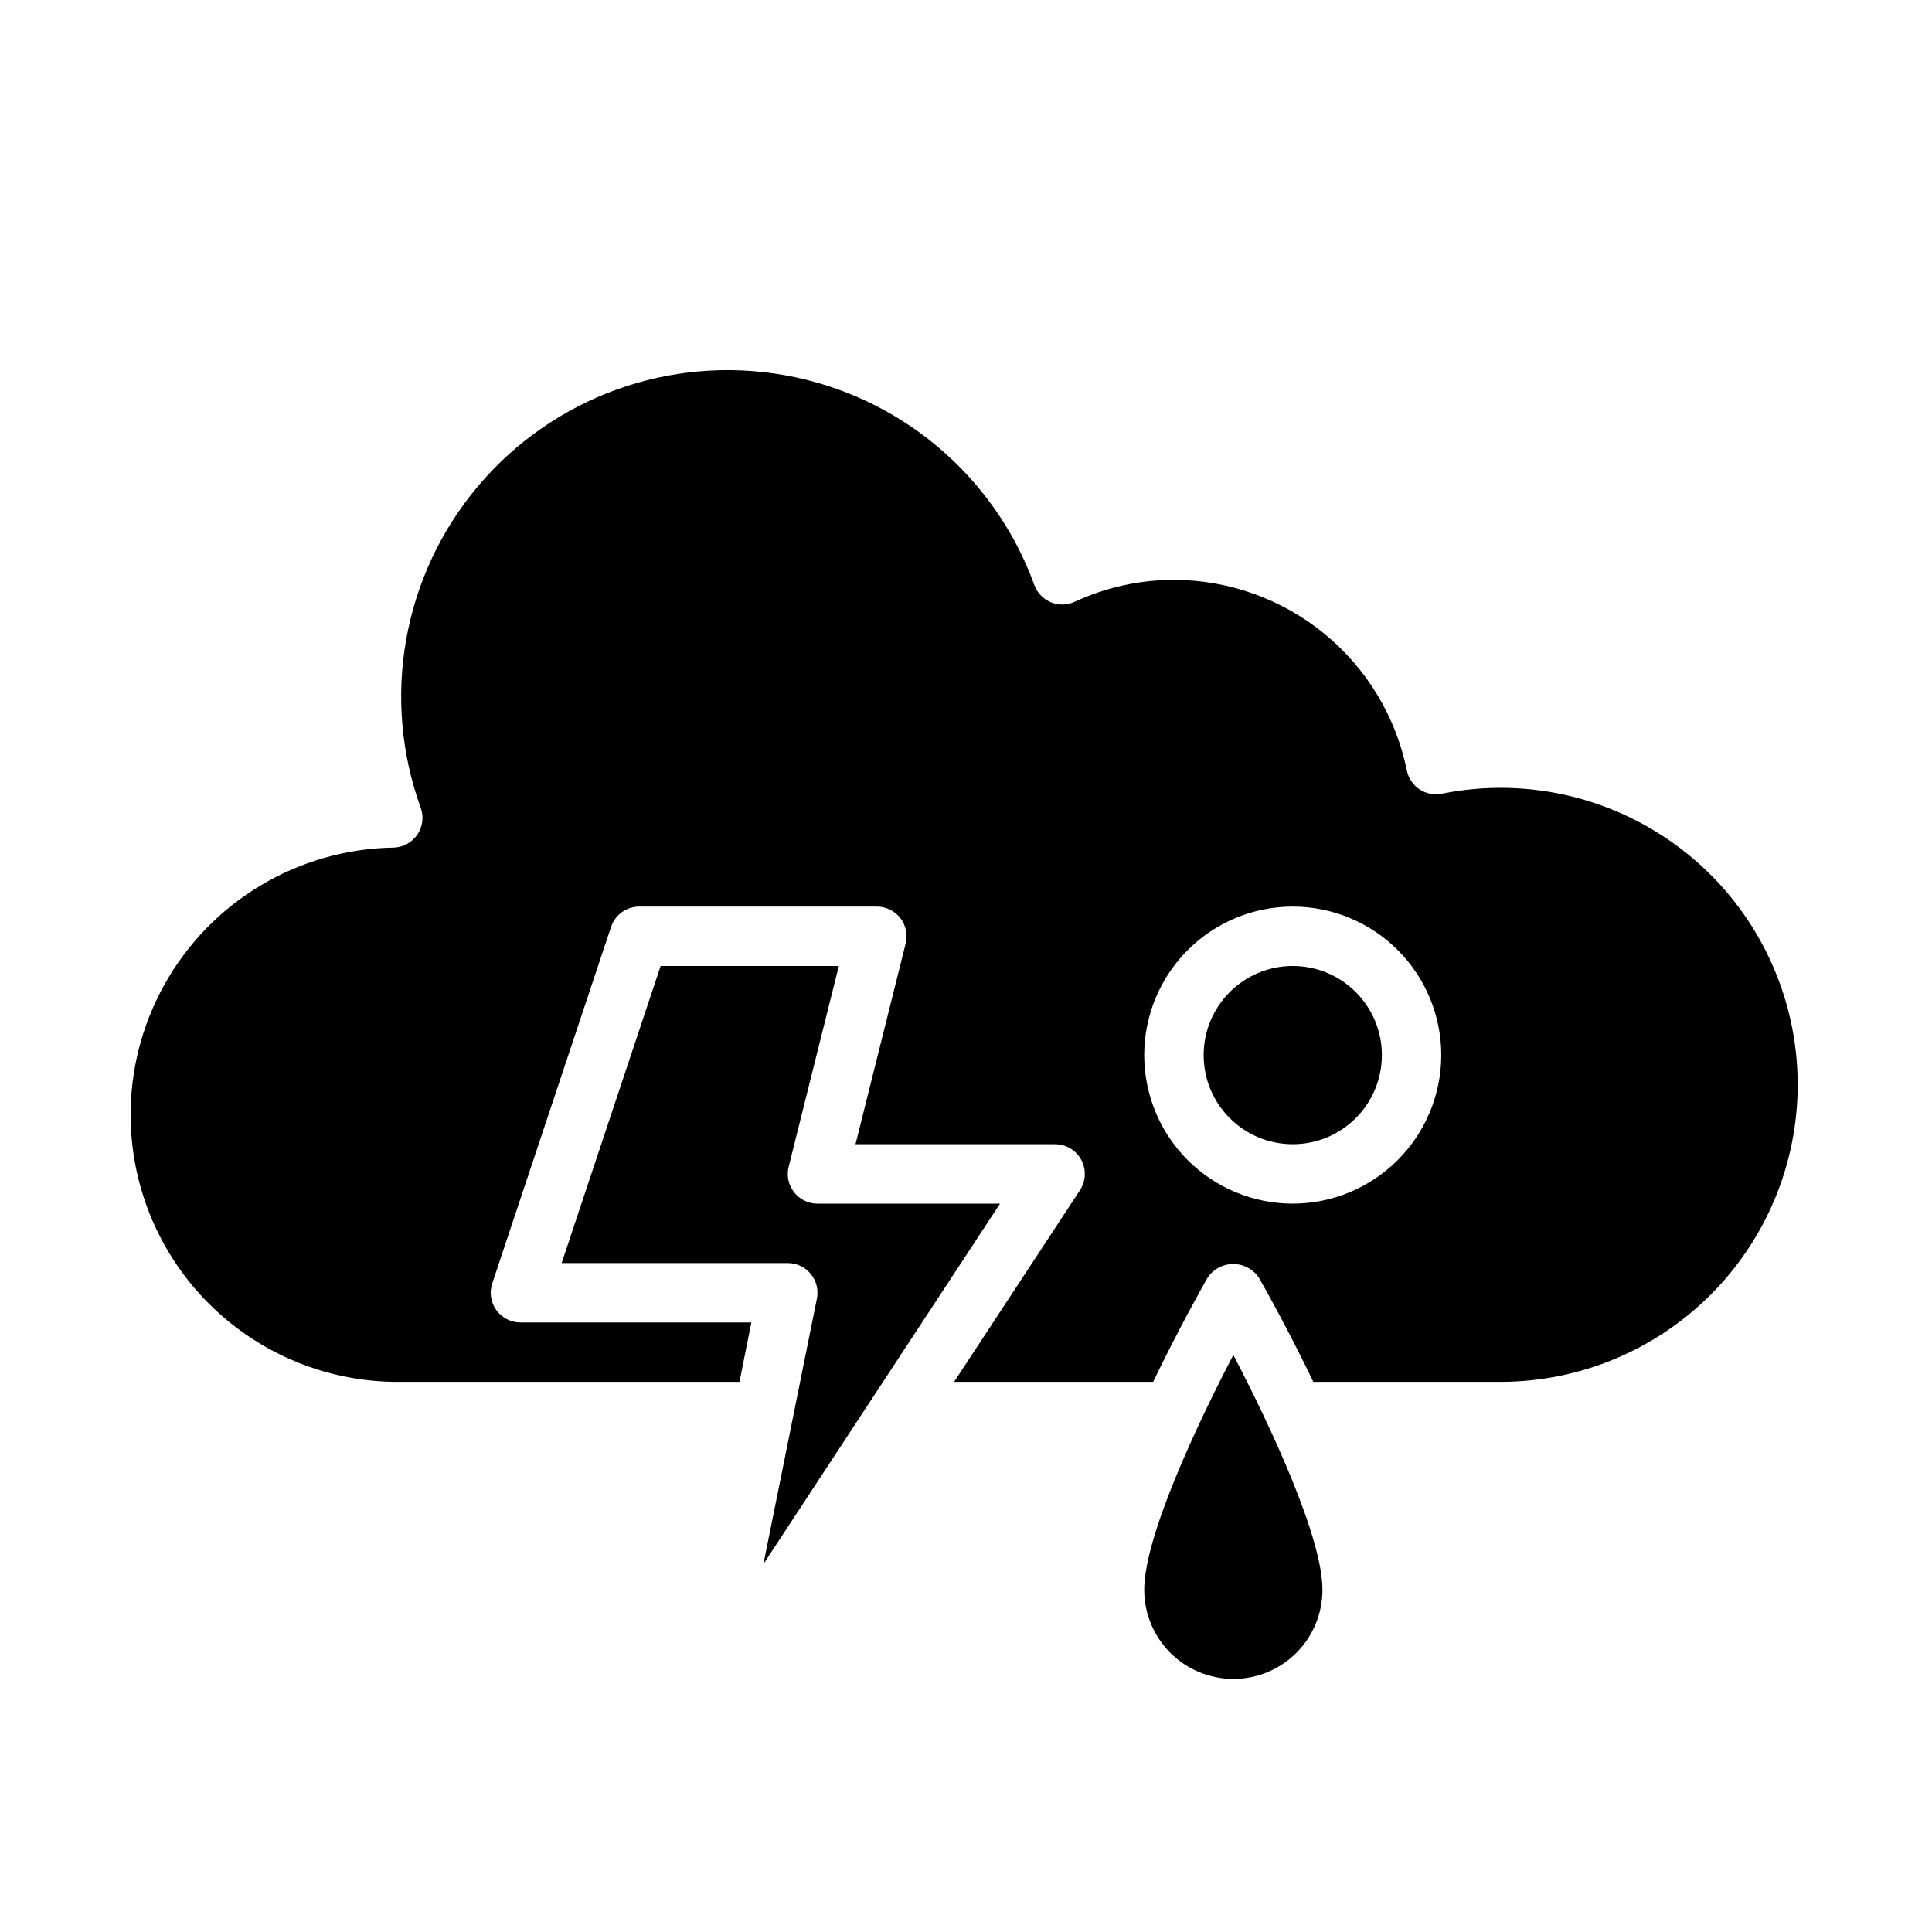
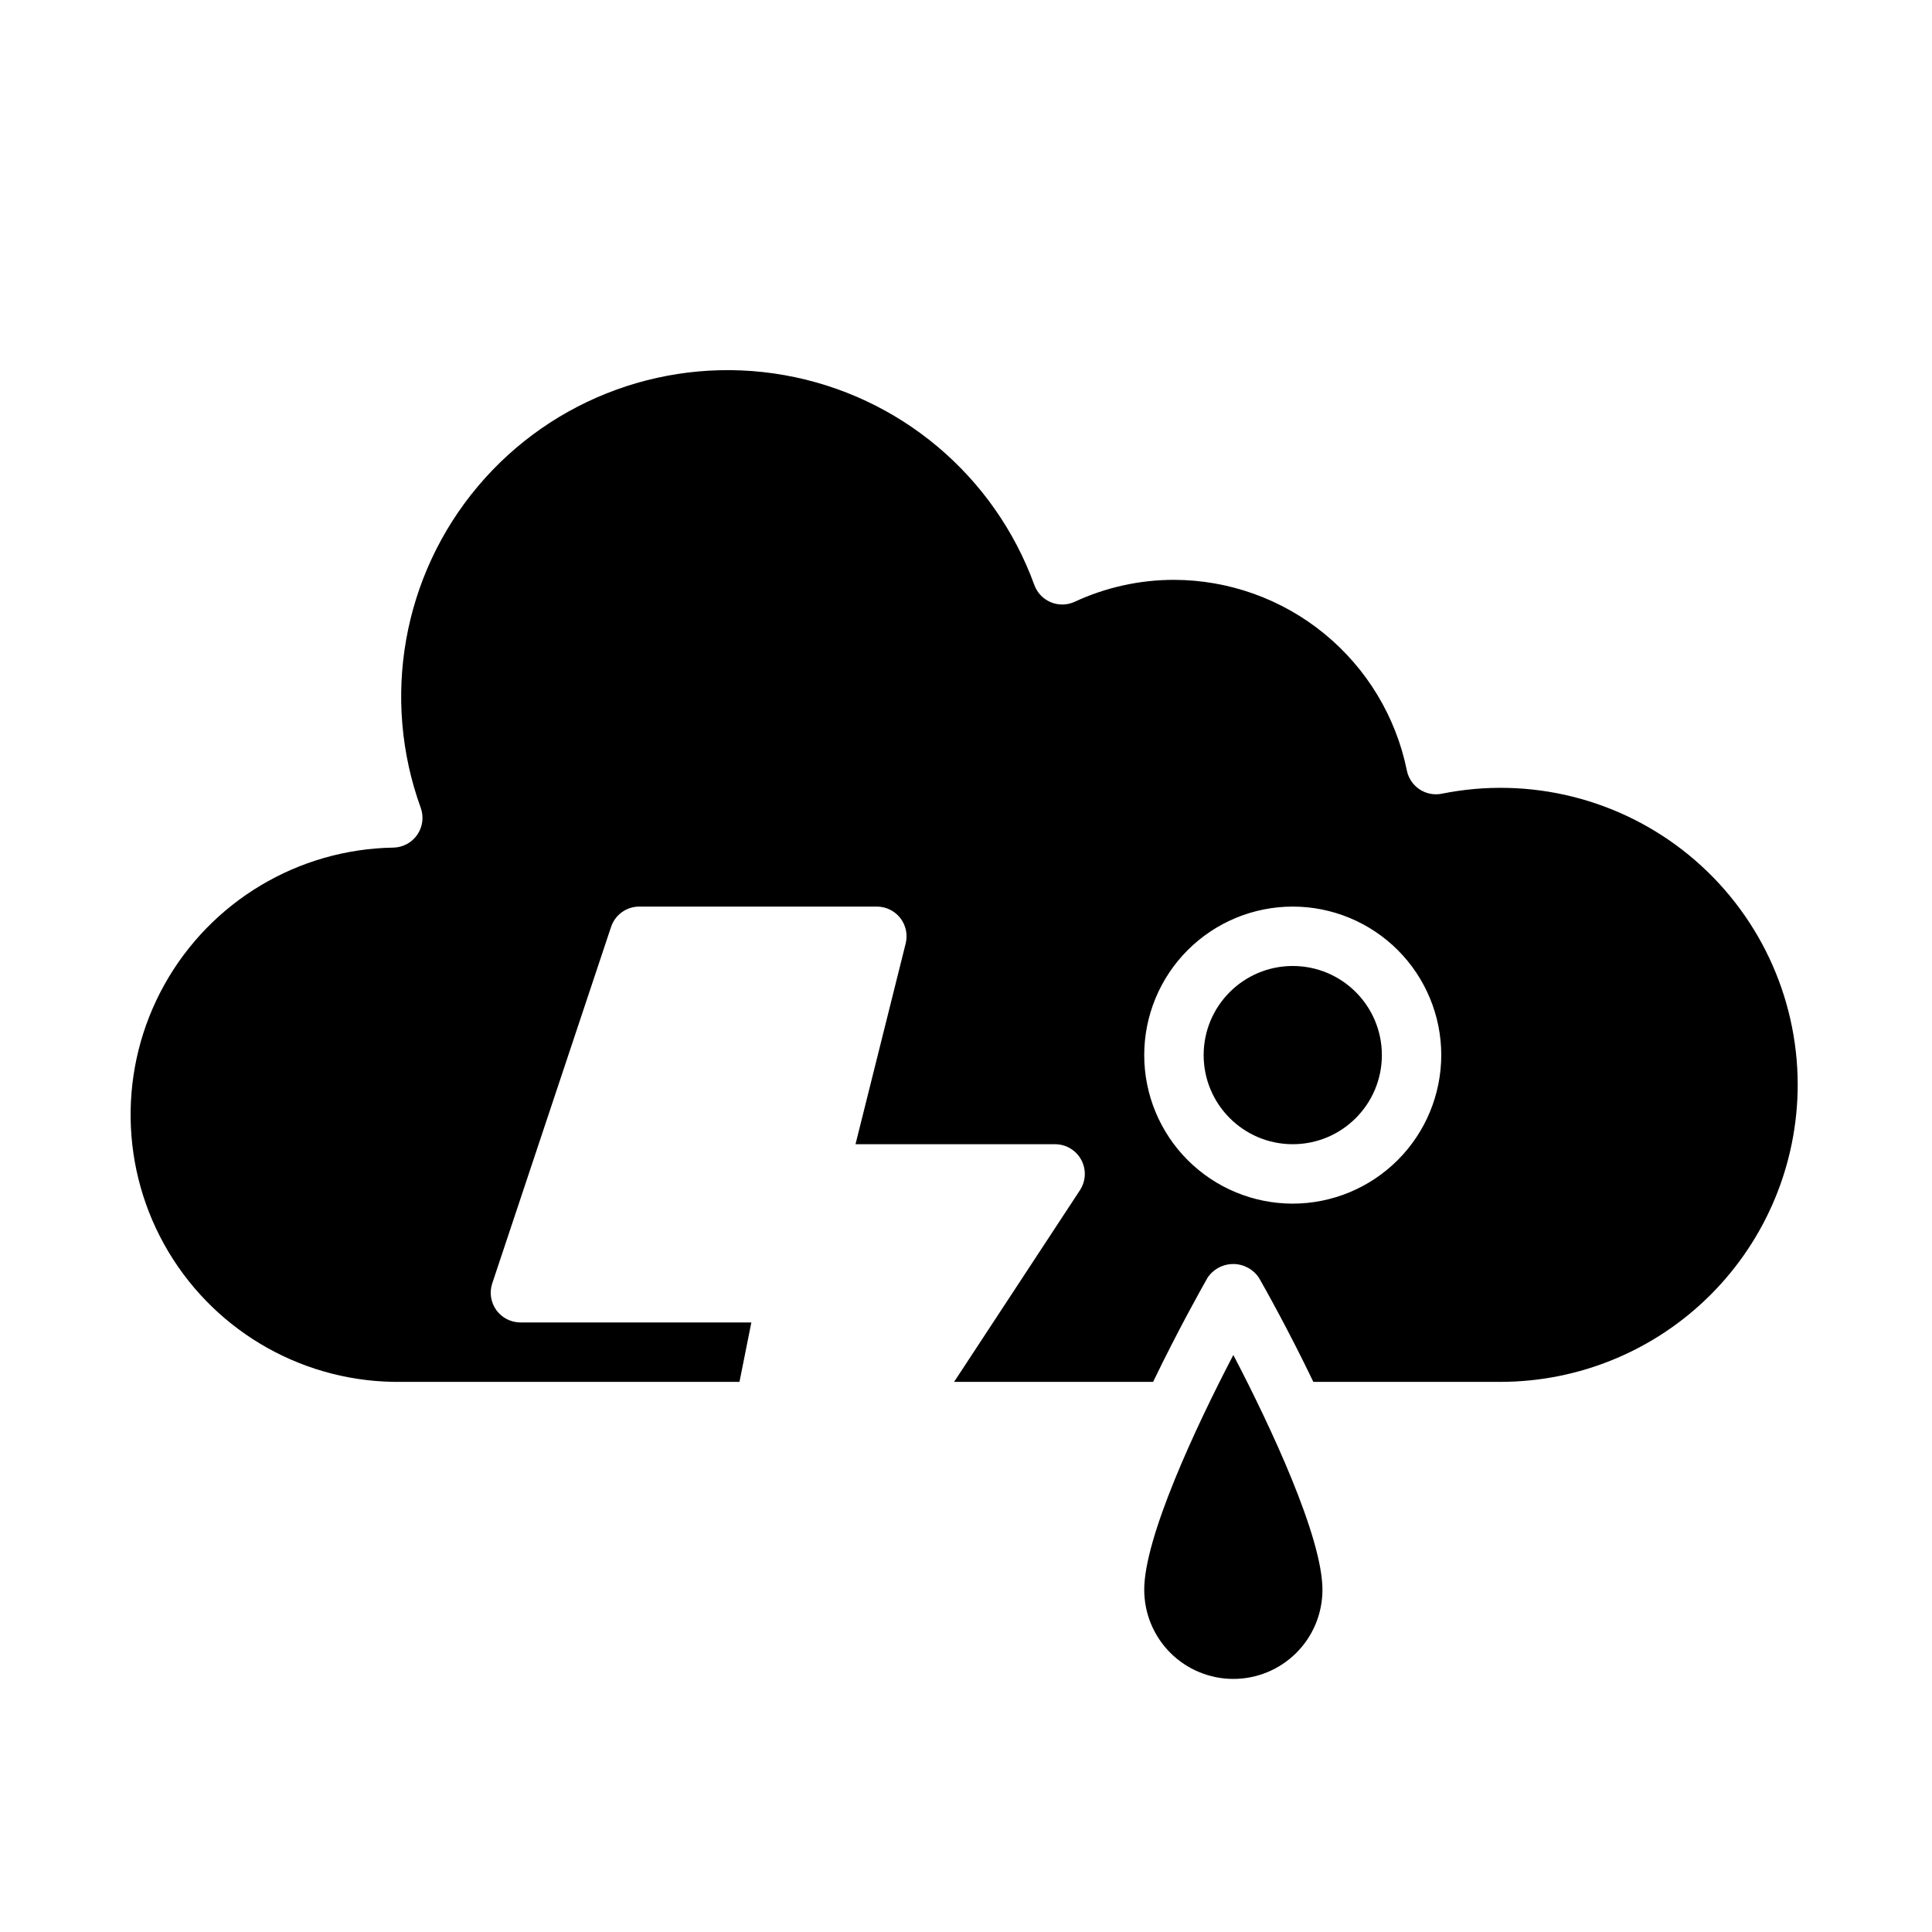
<svg xmlns="http://www.w3.org/2000/svg" fill="#000000" width="800px" height="800px" version="1.1" viewBox="144 144 512 512">
  <g>
    <path d="m470.85 588.93c6.262 0 12.27-2.488 16.699-6.914 4.43-4.43 6.914-10.438 6.914-16.699 0-13.918-13.68-43.211-23.617-62.234-9.934 19.027-23.617 48.32-23.617 62.234h0.004c0 6.262 2.488 12.27 6.918 16.699 4.43 4.426 10.434 6.914 16.699 6.914z" />
    <path d="m510.21 423.61c0 13.043-10.574 23.617-23.617 23.617-13.043 0-23.613-10.574-23.613-23.617s10.57-23.613 23.613-23.613c13.043 0 23.617 10.57 23.617 23.613" />
-     <path d="m409.02 462.98h-48.383c-2.422-0.004-4.707-1.117-6.199-3.027-1.492-1.91-2.019-4.402-1.434-6.75l13.293-53.199h-47.23l-26.223 78.719h59.922c2.363 0 4.606 1.062 6.098 2.894 1.496 1.828 2.09 4.234 1.617 6.551l-14.168 70.328z" />
    <path d="m620.41 431.49c-0.004-23.609-10.602-45.969-28.875-60.918-18.273-14.945-42.289-20.902-65.43-16.23-2.047 0.414-4.176-0.004-5.914-1.16-1.738-1.156-2.949-2.957-3.359-5.004-2.902-14.238-10.629-27.039-21.875-36.242-11.246-9.203-25.324-14.246-39.859-14.27-9.086 0-18.059 1.988-26.301 5.816-1.988 0.918-4.273 0.961-6.297 0.125-2.027-0.836-3.613-2.481-4.375-4.535-10.547-29.047-35.789-50.262-66.219-55.652-30.43-5.391-61.426 5.863-81.309 29.52-19.883 23.656-25.633 56.125-15.086 85.176 0.844 2.371 0.504 5.008-0.922 7.086-1.422 2.078-3.754 3.352-6.273 3.422-25.281 0.391-48.434 14.238-60.746 36.32-12.309 22.086-11.906 49.059 1.055 70.77 12.965 21.707 36.52 34.855 61.801 34.496h89.543l3.148-15.742-61.203-0.004c-2.527 0-4.902-1.219-6.383-3.269-1.477-2.051-1.879-4.688-1.078-7.09l31.488-94.465v0.004c1.07-3.215 4.074-5.383 7.461-5.387h62.977c2.422 0 4.711 1.117 6.203 3.027 1.488 1.91 2.019 4.398 1.434 6.75l-13.297 53.199h52.891c2.894 0 5.555 1.586 6.93 4.133s1.242 5.641-0.348 8.062l-33.344 50.781h52.742c6.668-13.848 12.957-25 14.398-27.551h-0.004c1.516-2.297 4.086-3.68 6.836-3.68s5.316 1.383 6.832 3.68c1.441 2.519 7.731 13.672 14.398 27.551h49.641c20.871-0.023 40.879-8.324 55.637-23.082 14.758-14.758 23.059-34.766 23.082-55.637zm-133.82 31.488c-10.438 0-20.449-4.148-27.832-11.531-7.379-7.379-11.527-17.391-11.527-27.832 0-10.438 4.148-20.449 11.527-27.832 7.383-7.379 17.395-11.527 27.832-11.527 10.441 0 20.453 4.148 27.832 11.527 7.383 7.383 11.527 17.395 11.527 27.832-0.012 10.438-4.16 20.441-11.539 27.82s-17.383 11.527-27.82 11.543z" />
  </g>
</svg>